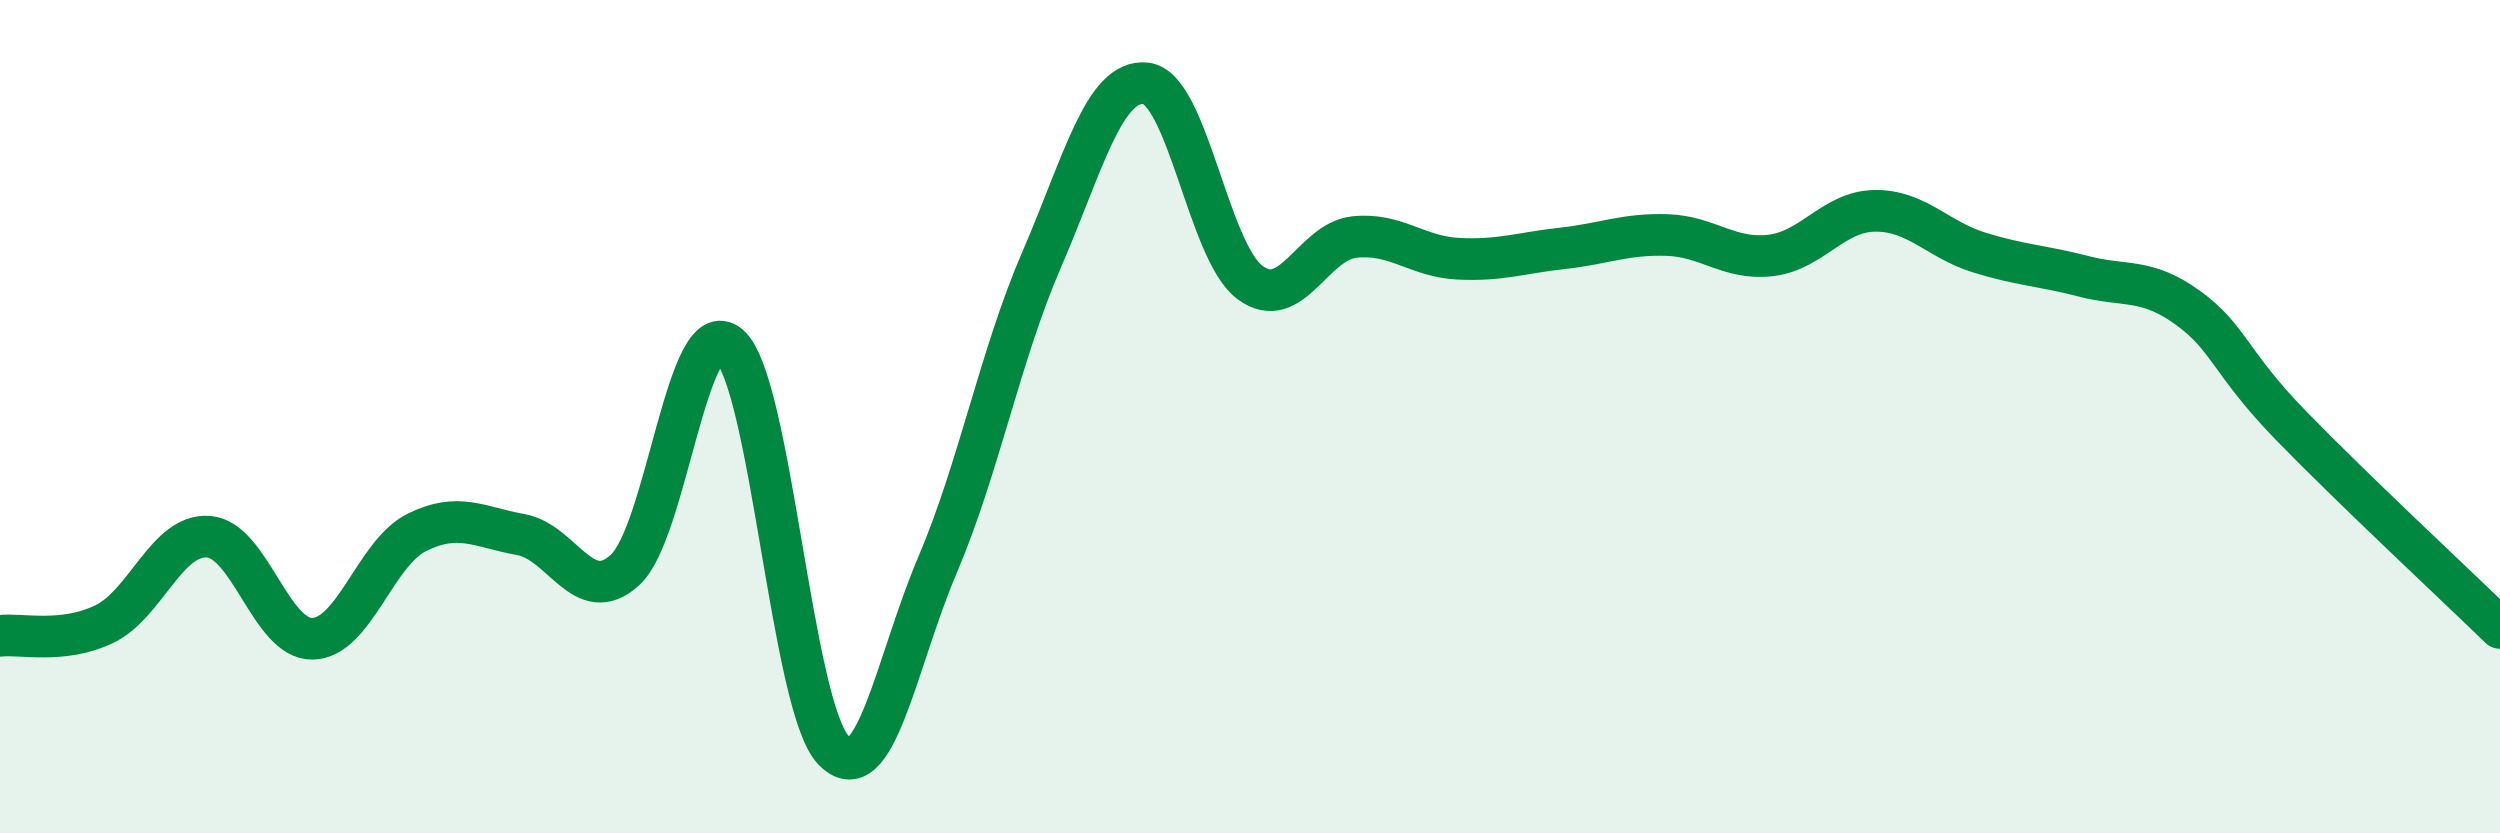
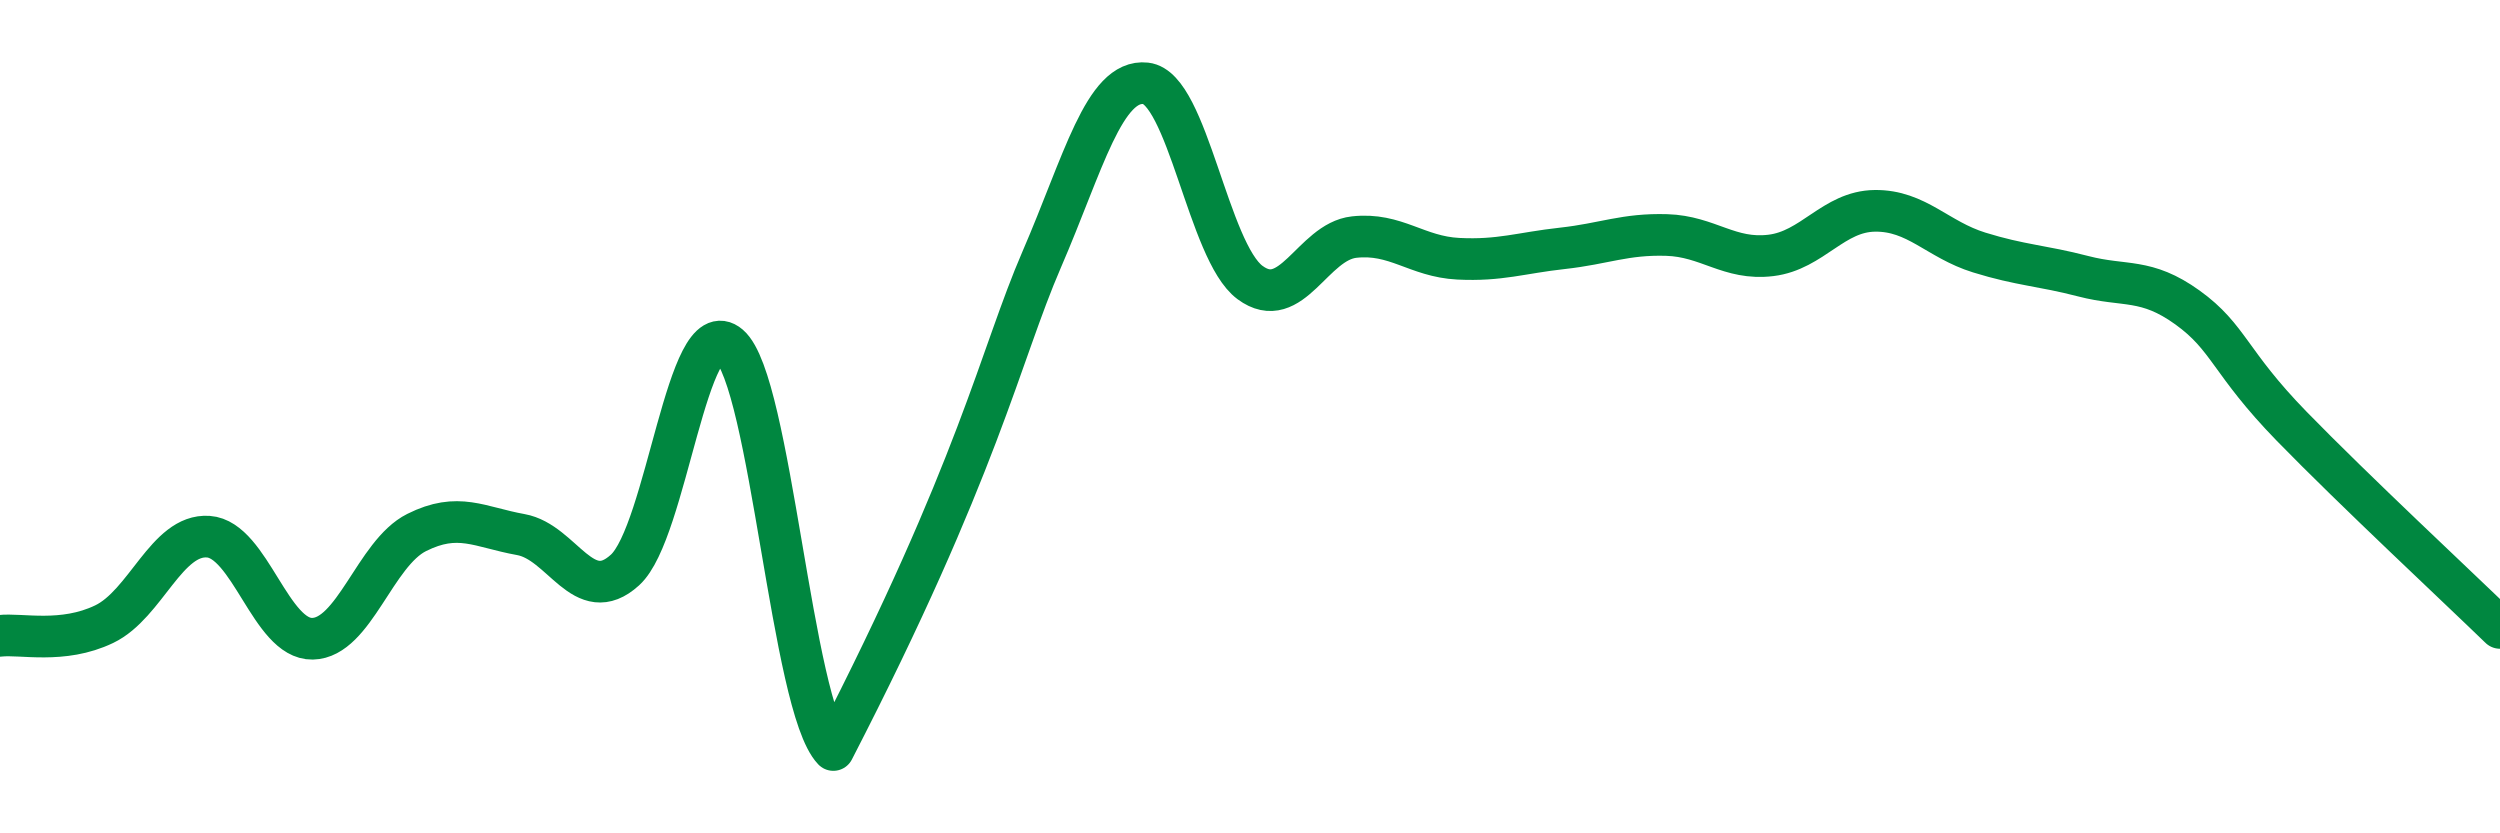
<svg xmlns="http://www.w3.org/2000/svg" width="60" height="20" viewBox="0 0 60 20">
-   <path d="M 0,15.26 C 0.5,15.2 1.5,15.46 2.5,14.98 C 3.5,14.5 4,12.81 5,12.88 C 6,12.95 6.5,15.35 7.5,15.33 C 8.5,15.31 9,13.28 10,12.78 C 11,12.28 11.5,12.65 12.5,12.83 C 13.5,13.01 14,14.59 15,13.68 C 16,12.77 16.5,7.43 17.5,8.29 C 18.5,9.15 19,16.95 20,18 C 21,19.05 21.5,15.91 22.5,13.56 C 23.5,11.21 24,8.54 25,6.23 C 26,3.92 26.5,1.89 27.5,2 C 28.5,2.11 29,6.04 30,6.78 C 31,7.52 31.5,5.8 32.5,5.69 C 33.5,5.58 34,6.16 35,6.21 C 36,6.26 36.5,6.07 37.5,5.96 C 38.5,5.85 39,5.61 40,5.64 C 41,5.67 41.5,6.25 42.5,6.13 C 43.5,6.01 44,5.07 45,5.06 C 46,5.05 46.5,5.75 47.5,6.06 C 48.5,6.37 49,6.37 50,6.63 C 51,6.89 51.5,6.66 52.5,7.38 C 53.5,8.1 53.5,8.69 55,10.23 C 56.5,11.77 59,14.1 60,15.07L60 20L0 20Z" fill="#008740" opacity="0.1" stroke-linecap="round" stroke-linejoin="round" />
-   <path d="M 0,15.26 C 0.5,15.2 1.5,15.46 2.5,14.98 C 3.5,14.5 4,12.81 5,12.88 C 6,12.95 6.5,15.35 7.5,15.33 C 8.5,15.31 9,13.28 10,12.78 C 11,12.28 11.5,12.65 12.5,12.83 C 13.5,13.01 14,14.59 15,13.68 C 16,12.77 16.5,7.43 17.5,8.29 C 18.5,9.15 19,16.95 20,18 C 21,19.05 21.5,15.91 22.5,13.56 C 23.5,11.21 24,8.54 25,6.23 C 26,3.92 26.5,1.89 27.5,2 C 28.5,2.11 29,6.04 30,6.78 C 31,7.52 31.5,5.8 32.5,5.69 C 33.5,5.58 34,6.16 35,6.21 C 36,6.26 36.5,6.07 37.5,5.96 C 38.5,5.85 39,5.61 40,5.64 C 41,5.67 41.5,6.25 42.5,6.13 C 43.5,6.01 44,5.07 45,5.06 C 46,5.05 46.5,5.75 47.5,6.06 C 48.5,6.37 49,6.37 50,6.63 C 51,6.89 51.5,6.66 52.5,7.38 C 53.5,8.1 53.5,8.69 55,10.23 C 56.5,11.77 59,14.1 60,15.07" stroke="#008740" stroke-width="1" fill="none" stroke-linecap="round" stroke-linejoin="round" />
+   <path d="M 0,15.26 C 0.5,15.2 1.5,15.46 2.5,14.98 C 3.5,14.5 4,12.81 5,12.88 C 6,12.95 6.5,15.35 7.5,15.33 C 8.5,15.31 9,13.28 10,12.78 C 11,12.28 11.5,12.65 12.5,12.83 C 13.5,13.01 14,14.59 15,13.68 C 16,12.77 16.5,7.43 17.5,8.29 C 18.5,9.15 19,16.95 20,18 C 23.5,11.21 24,8.54 25,6.23 C 26,3.92 26.5,1.89 27.5,2 C 28.5,2.11 29,6.04 30,6.78 C 31,7.52 31.5,5.8 32.5,5.69 C 33.5,5.58 34,6.16 35,6.21 C 36,6.26 36.5,6.07 37.5,5.96 C 38.5,5.85 39,5.61 40,5.64 C 41,5.67 41.5,6.25 42.5,6.13 C 43.5,6.01 44,5.07 45,5.06 C 46,5.05 46.5,5.75 47.5,6.06 C 48.5,6.37 49,6.37 50,6.63 C 51,6.89 51.5,6.66 52.5,7.38 C 53.5,8.1 53.5,8.69 55,10.23 C 56.5,11.77 59,14.1 60,15.07" stroke="#008740" stroke-width="1" fill="none" stroke-linecap="round" stroke-linejoin="round" />
</svg>